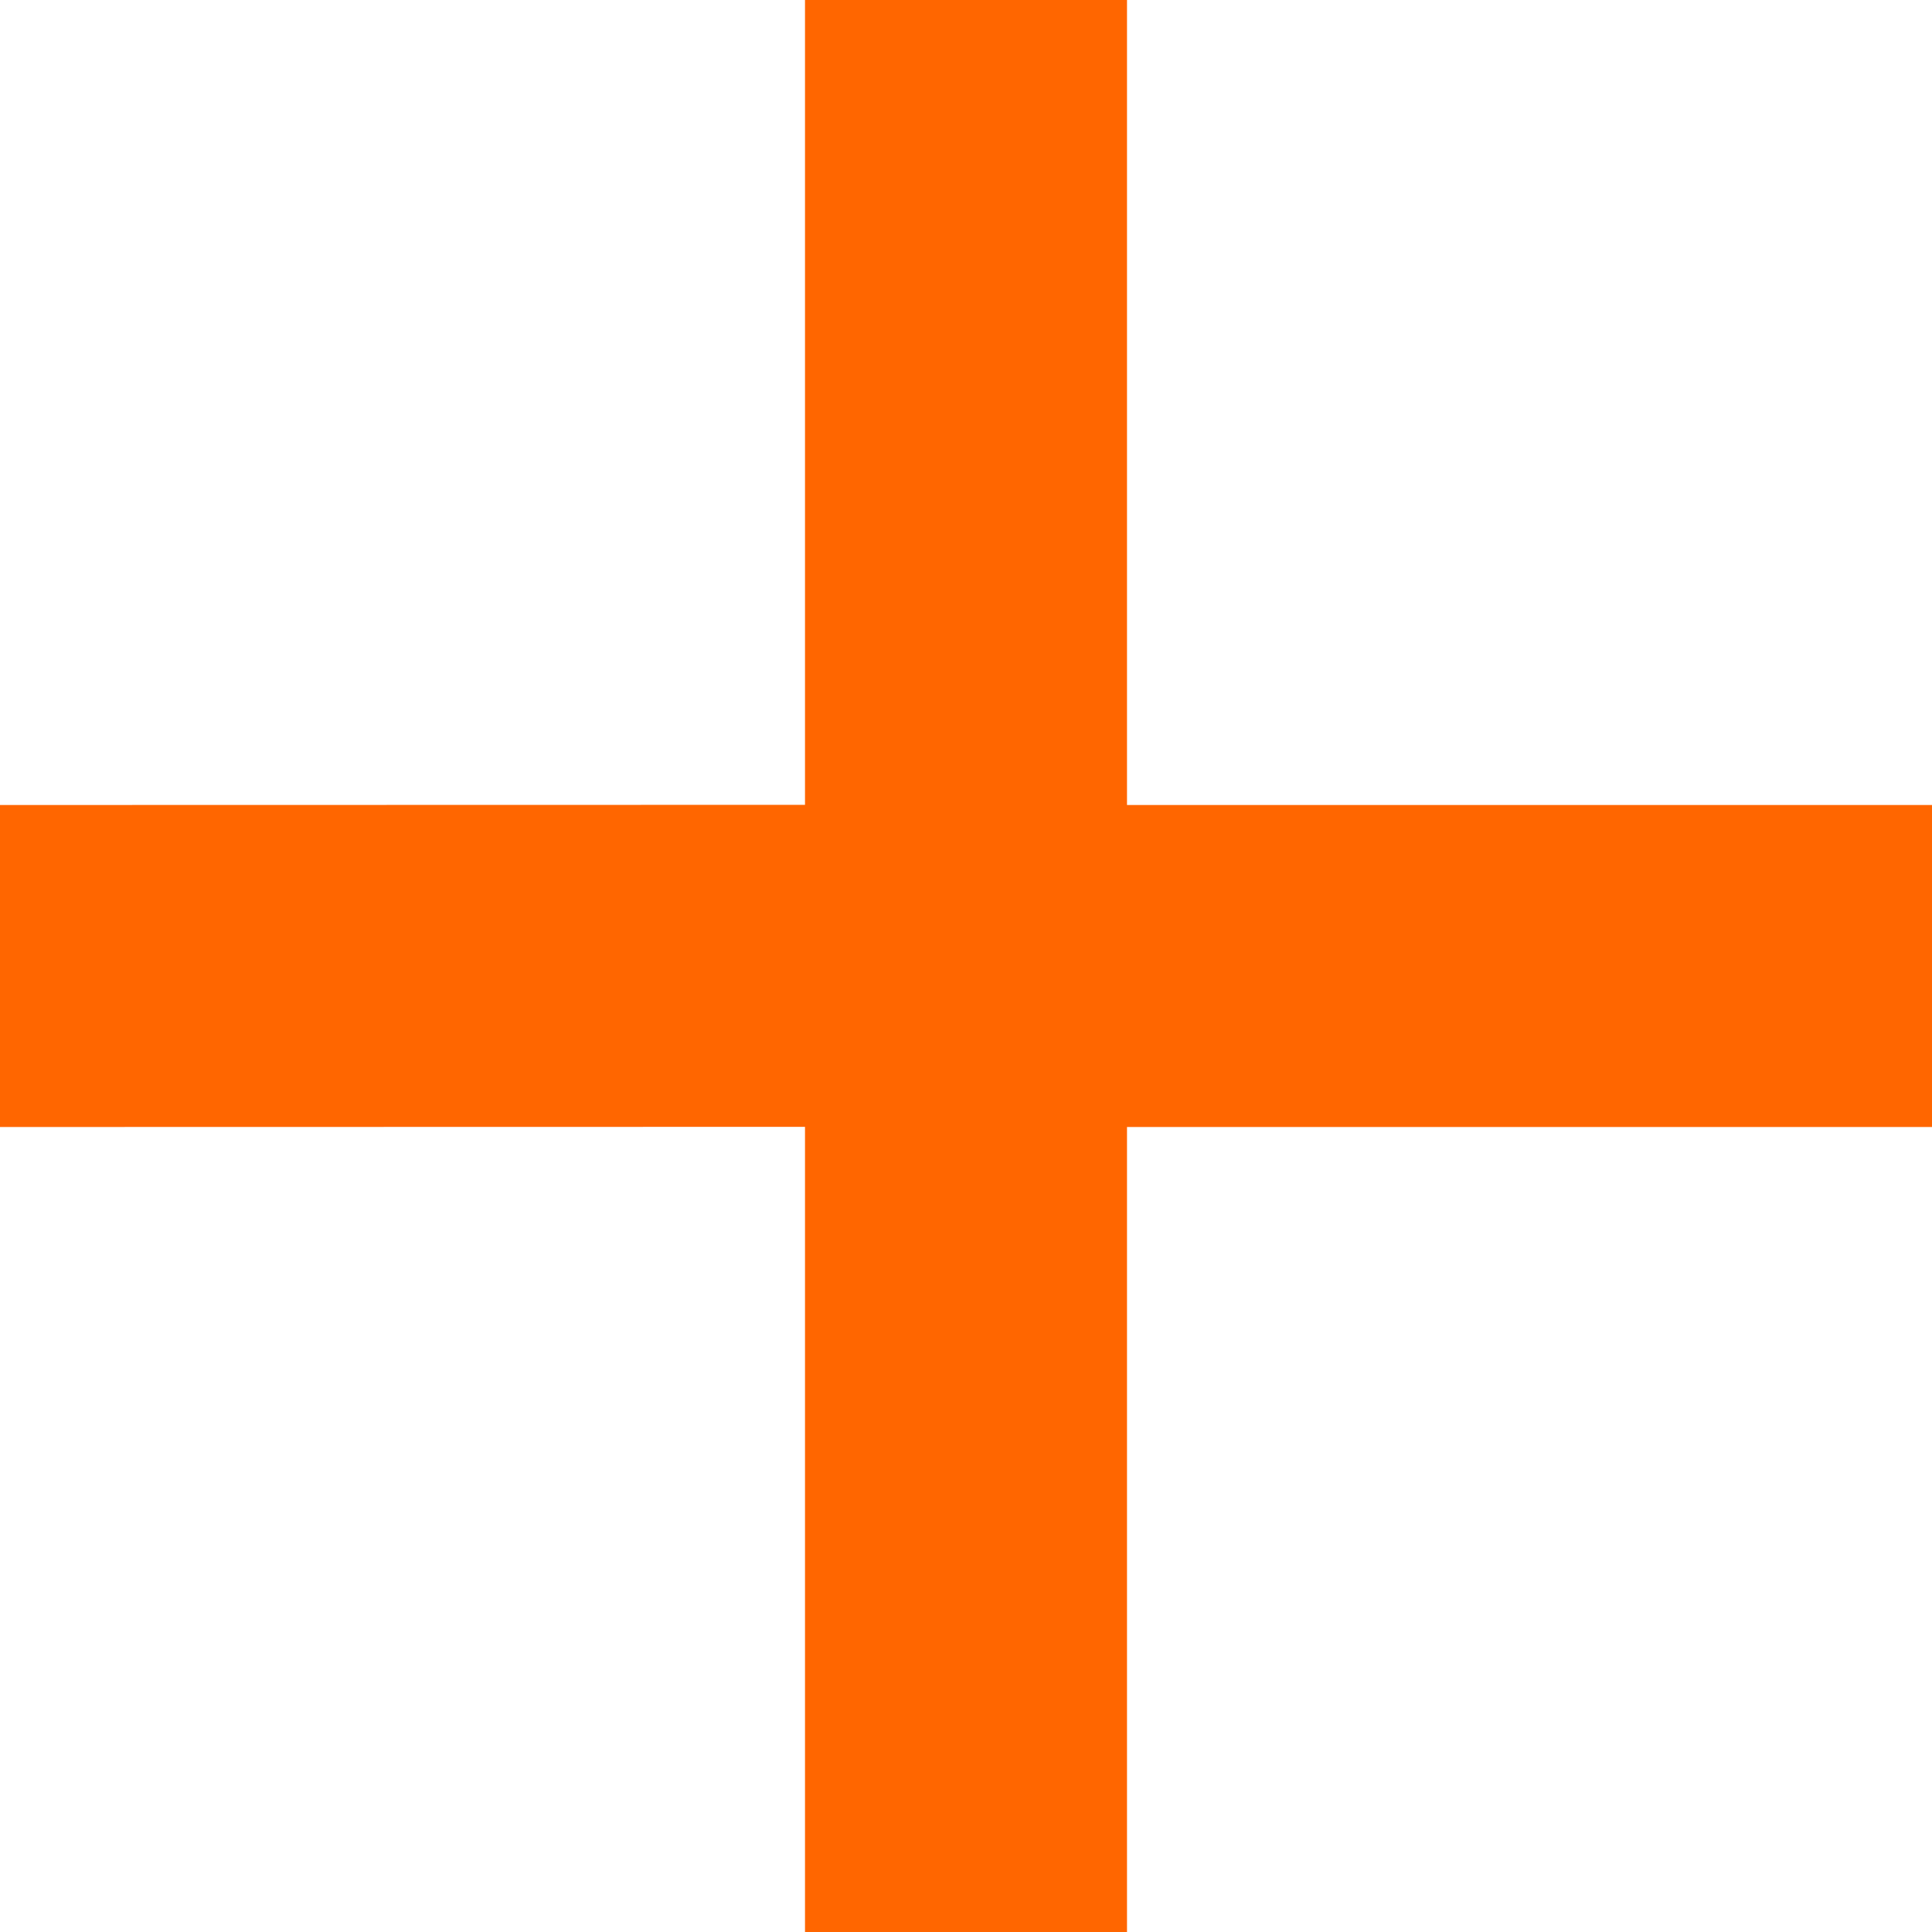
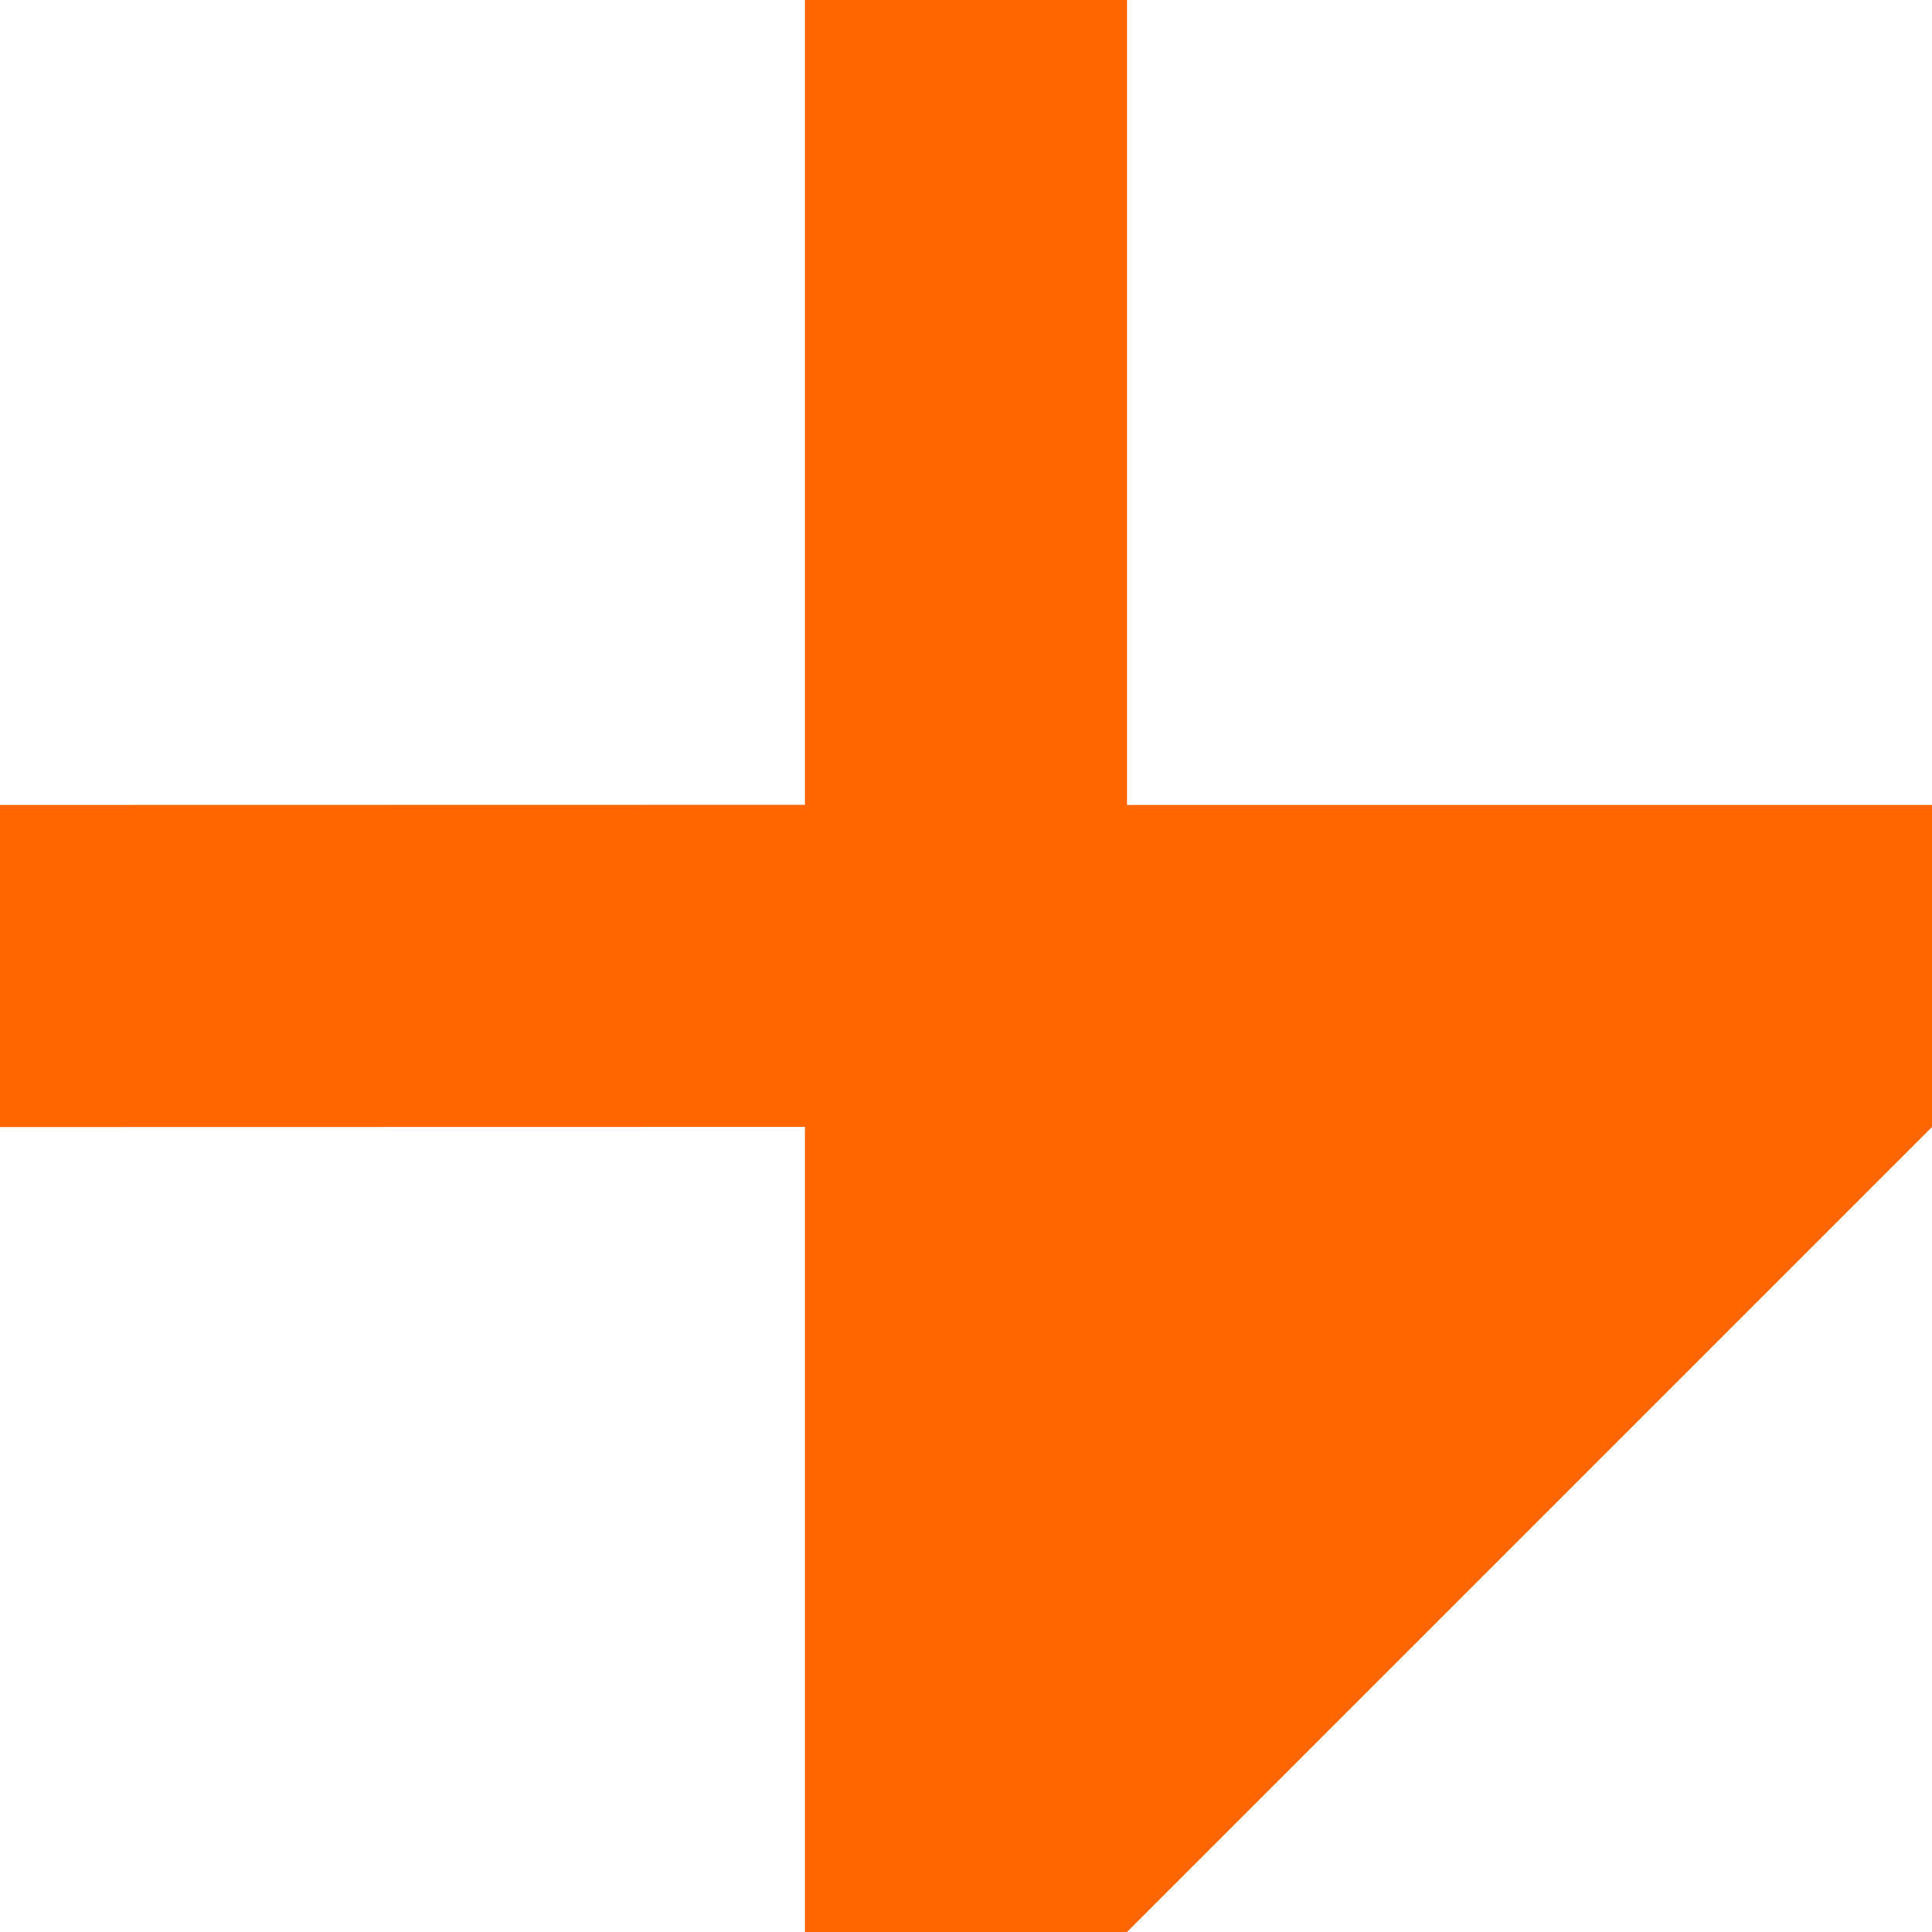
<svg xmlns="http://www.w3.org/2000/svg" width="12px" height="12px" viewBox="0 0 12 12" version="1.1">
  <title>Combined Shape Copy 3</title>
  <desc>Created with Sketch.</desc>
  <g id="Campaigns" stroke="none" stroke-width="1" fill="none" fill-rule="evenodd">
    <g id="lp-machine-learning" transform="translate(-1180, -1789)" fill="#FF6600">
      <g id="Group-8" transform="translate(1010, 1766)">
-         <path d="M177,23 L177,28 L182,28 L182,30 L177,30 L177,35 L175,35 L175,29.999 L170,30 L170,28 L175,27.999 L175,23 L177,23 Z" id="Combined-Shape-Copy-3" />
+         <path d="M177,23 L177,28 L182,28 L182,30 L177,35 L175,35 L175,29.999 L170,30 L170,28 L175,27.999 L175,23 L177,23 Z" id="Combined-Shape-Copy-3" />
      </g>
    </g>
  </g>
</svg>